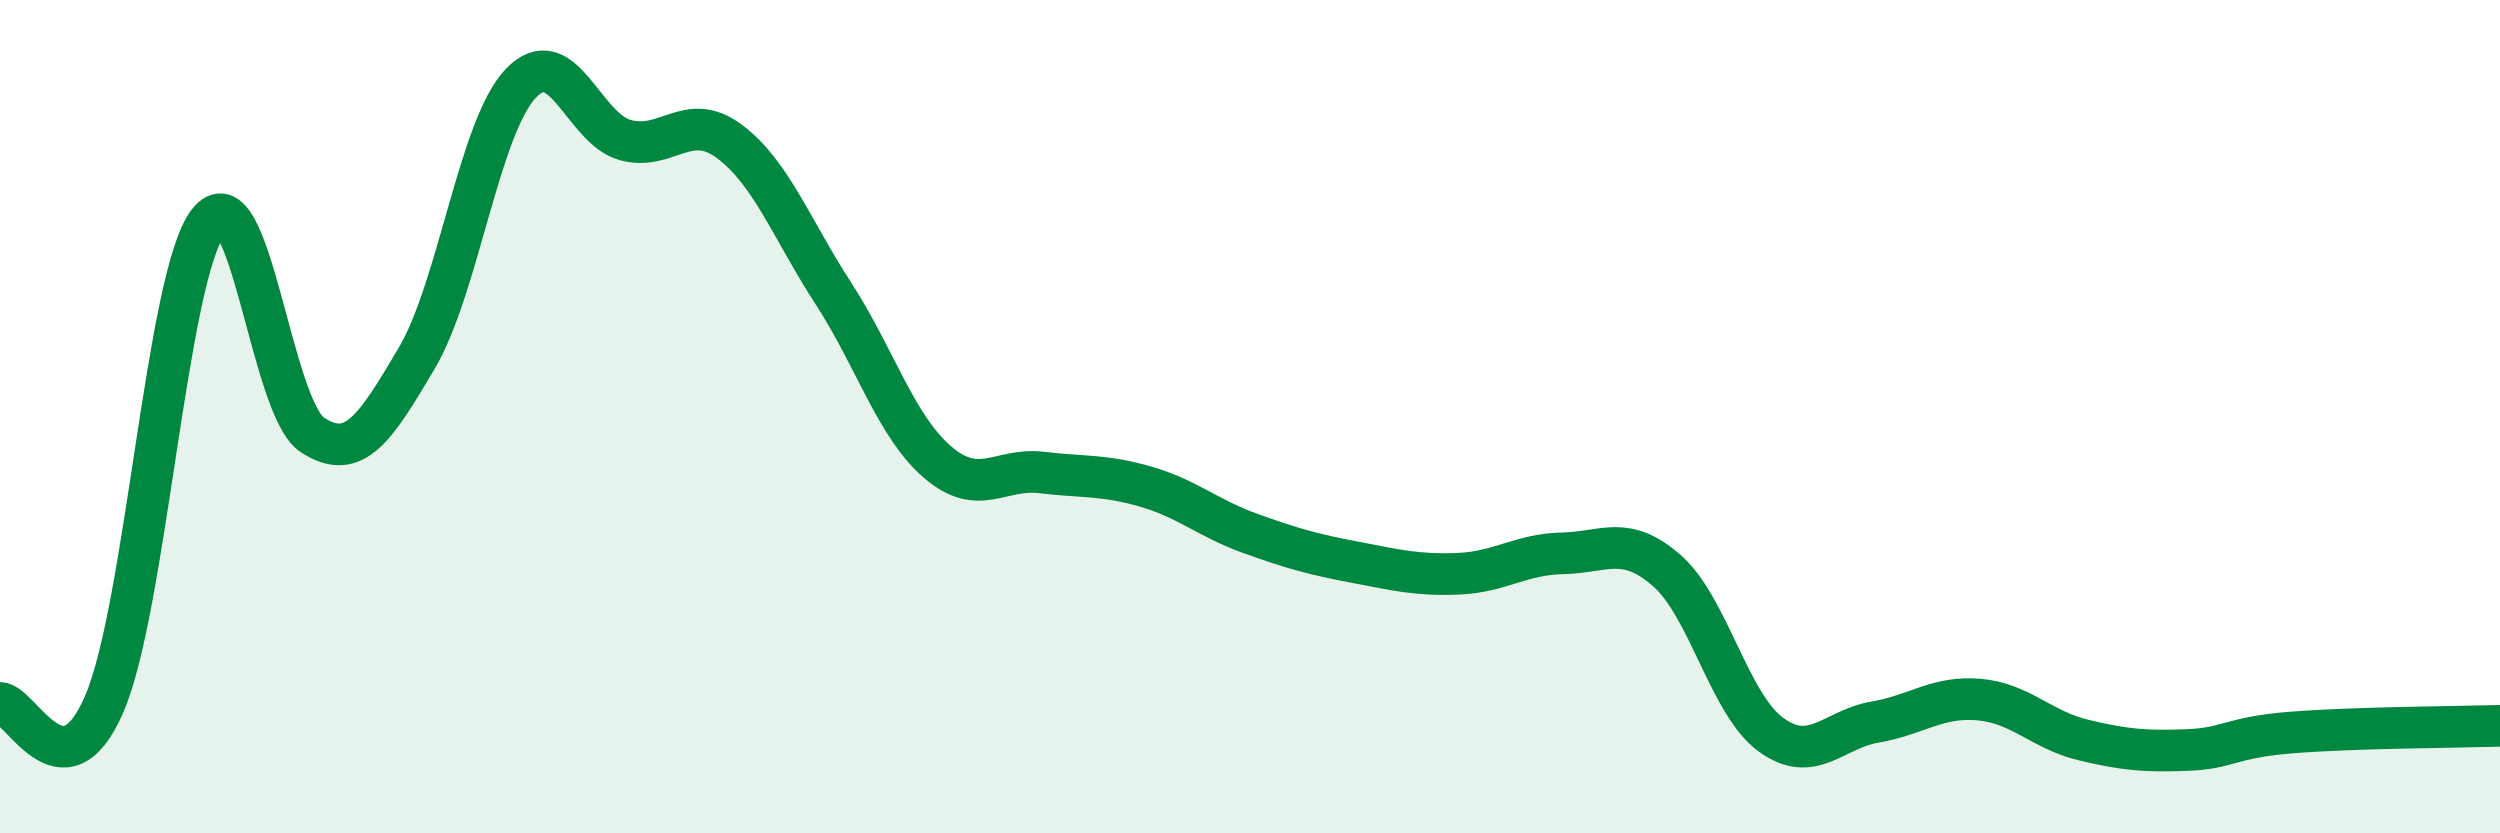
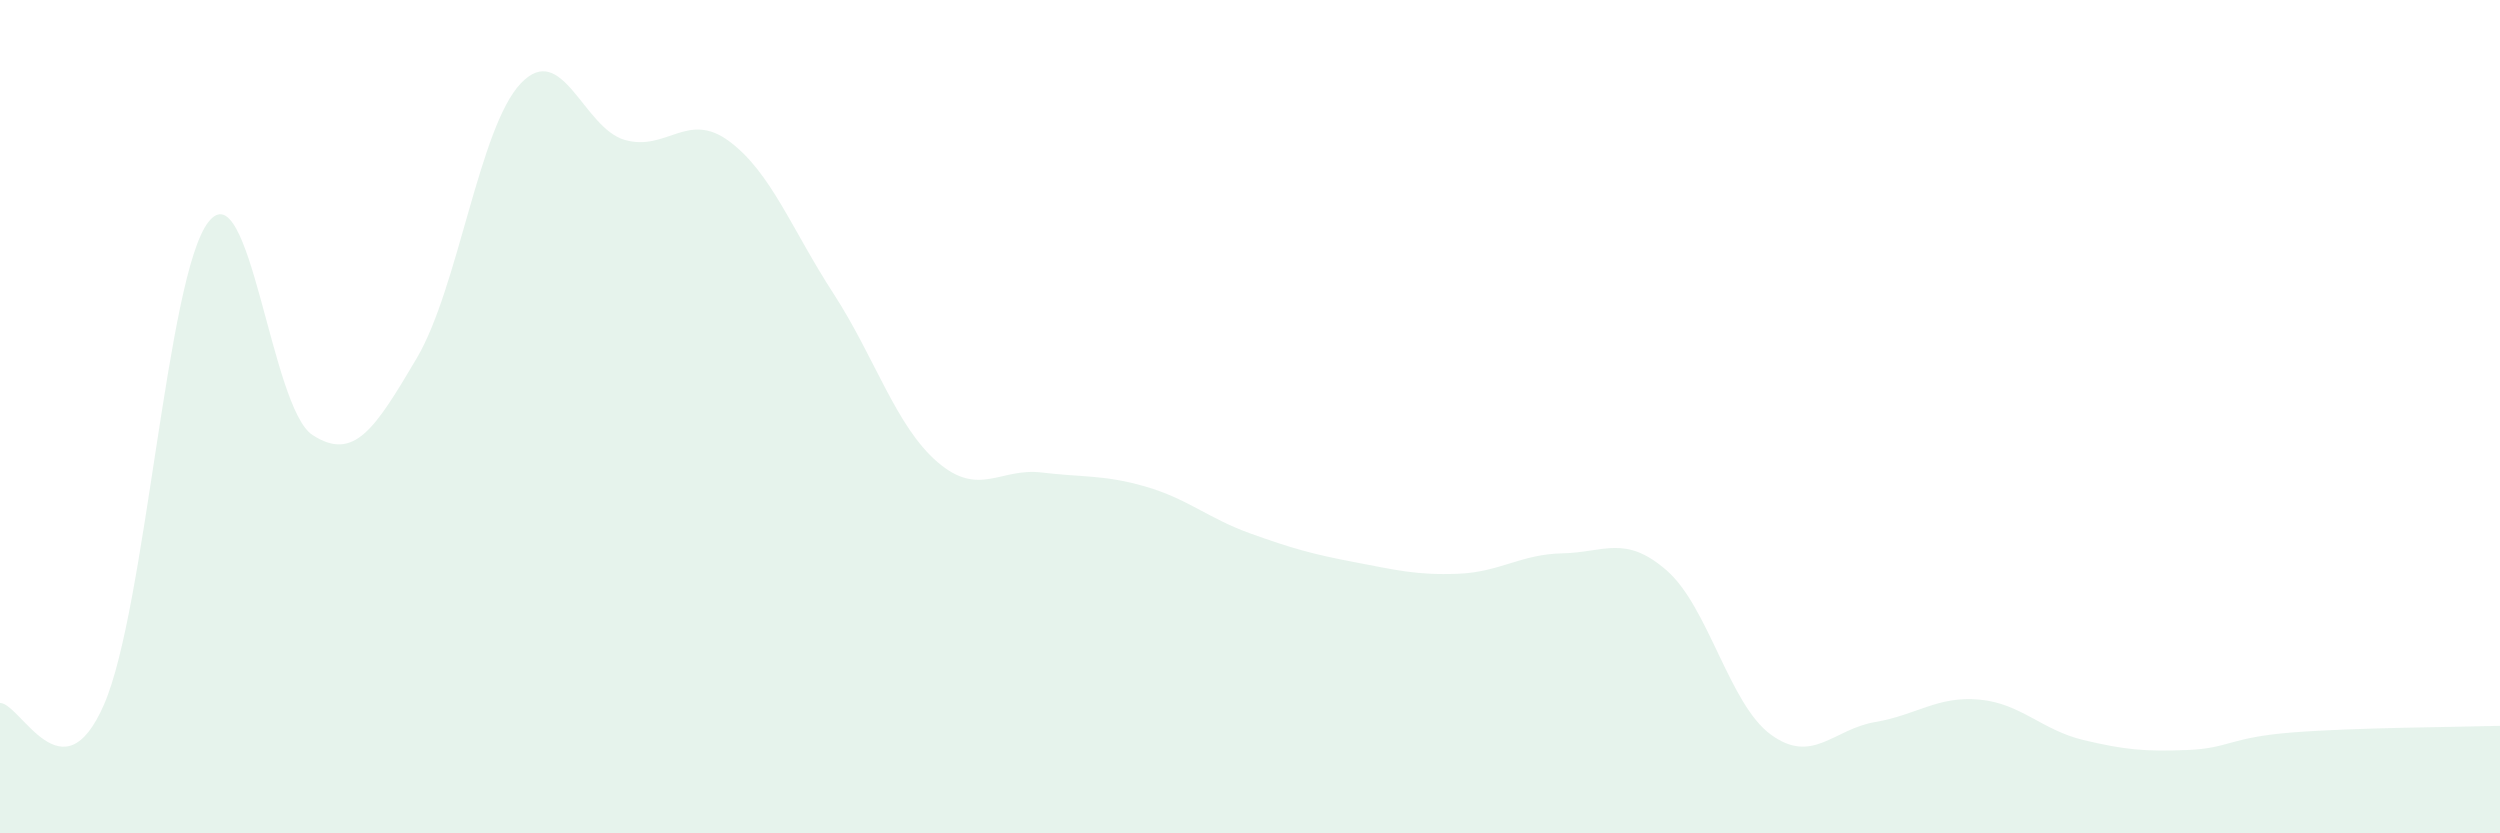
<svg xmlns="http://www.w3.org/2000/svg" width="60" height="20" viewBox="0 0 60 20">
  <path d="M 0,16.87 C 0.5,16.88 1.5,19.21 2.5,16.9 C 3.5,14.59 4,6.62 5,5.33 C 6,4.04 6.5,9.79 7.5,10.44 C 8.5,11.09 9,10.29 10,8.6 C 11,6.91 11.5,3.05 12.5,2 C 13.5,0.95 14,3.08 15,3.36 C 16,3.64 16.5,2.65 17.5,3.39 C 18.5,4.13 19,5.5 20,7.04 C 21,8.58 21.5,10.23 22.5,11.09 C 23.5,11.95 24,11.22 25,11.34 C 26,11.46 26.5,11.39 27.5,11.68 C 28.5,11.97 29,12.44 30,12.8 C 31,13.16 31.5,13.3 32.5,13.49 C 33.5,13.68 34,13.81 35,13.77 C 36,13.73 36.5,13.3 37.5,13.28 C 38.5,13.26 39,12.82 40,13.69 C 41,14.56 41.5,16.9 42.5,17.63 C 43.5,18.36 44,17.5 45,17.33 C 46,17.16 46.5,16.7 47.5,16.79 C 48.5,16.88 49,17.52 50,17.76 C 51,18 51.5,18.04 52.5,18 C 53.5,17.96 53.5,17.7 55,17.58 C 56.5,17.46 59,17.45 60,17.42L60 20L0 20Z" fill="#008740" opacity="0.1" stroke-linecap="round" stroke-linejoin="round" />
-   <path d="M 0,16.87 C 0.5,16.88 1.5,19.21 2.5,16.9 C 3.5,14.59 4,6.62 5,5.33 C 6,4.04 6.5,9.79 7.5,10.44 C 8.5,11.09 9,10.29 10,8.6 C 11,6.91 11.5,3.05 12.5,2 C 13.5,0.95 14,3.08 15,3.36 C 16,3.64 16.5,2.65 17.5,3.39 C 18.5,4.13 19,5.5 20,7.04 C 21,8.58 21.5,10.23 22.5,11.09 C 23.5,11.95 24,11.22 25,11.34 C 26,11.46 26.5,11.39 27.5,11.68 C 28.5,11.97 29,12.44 30,12.8 C 31,13.16 31.5,13.3 32.5,13.49 C 33.5,13.68 34,13.81 35,13.77 C 36,13.73 36.5,13.3 37.5,13.28 C 38.5,13.26 39,12.82 40,13.69 C 41,14.56 41.5,16.9 42.5,17.63 C 43.5,18.36 44,17.5 45,17.33 C 46,17.16 46.5,16.7 47.5,16.79 C 48.5,16.88 49,17.52 50,17.76 C 51,18 51.5,18.04 52.5,18 C 53.5,17.96 53.5,17.7 55,17.58 C 56.5,17.46 59,17.45 60,17.42" stroke="#008740" stroke-width="1" fill="none" stroke-linecap="round" stroke-linejoin="round" />
</svg>